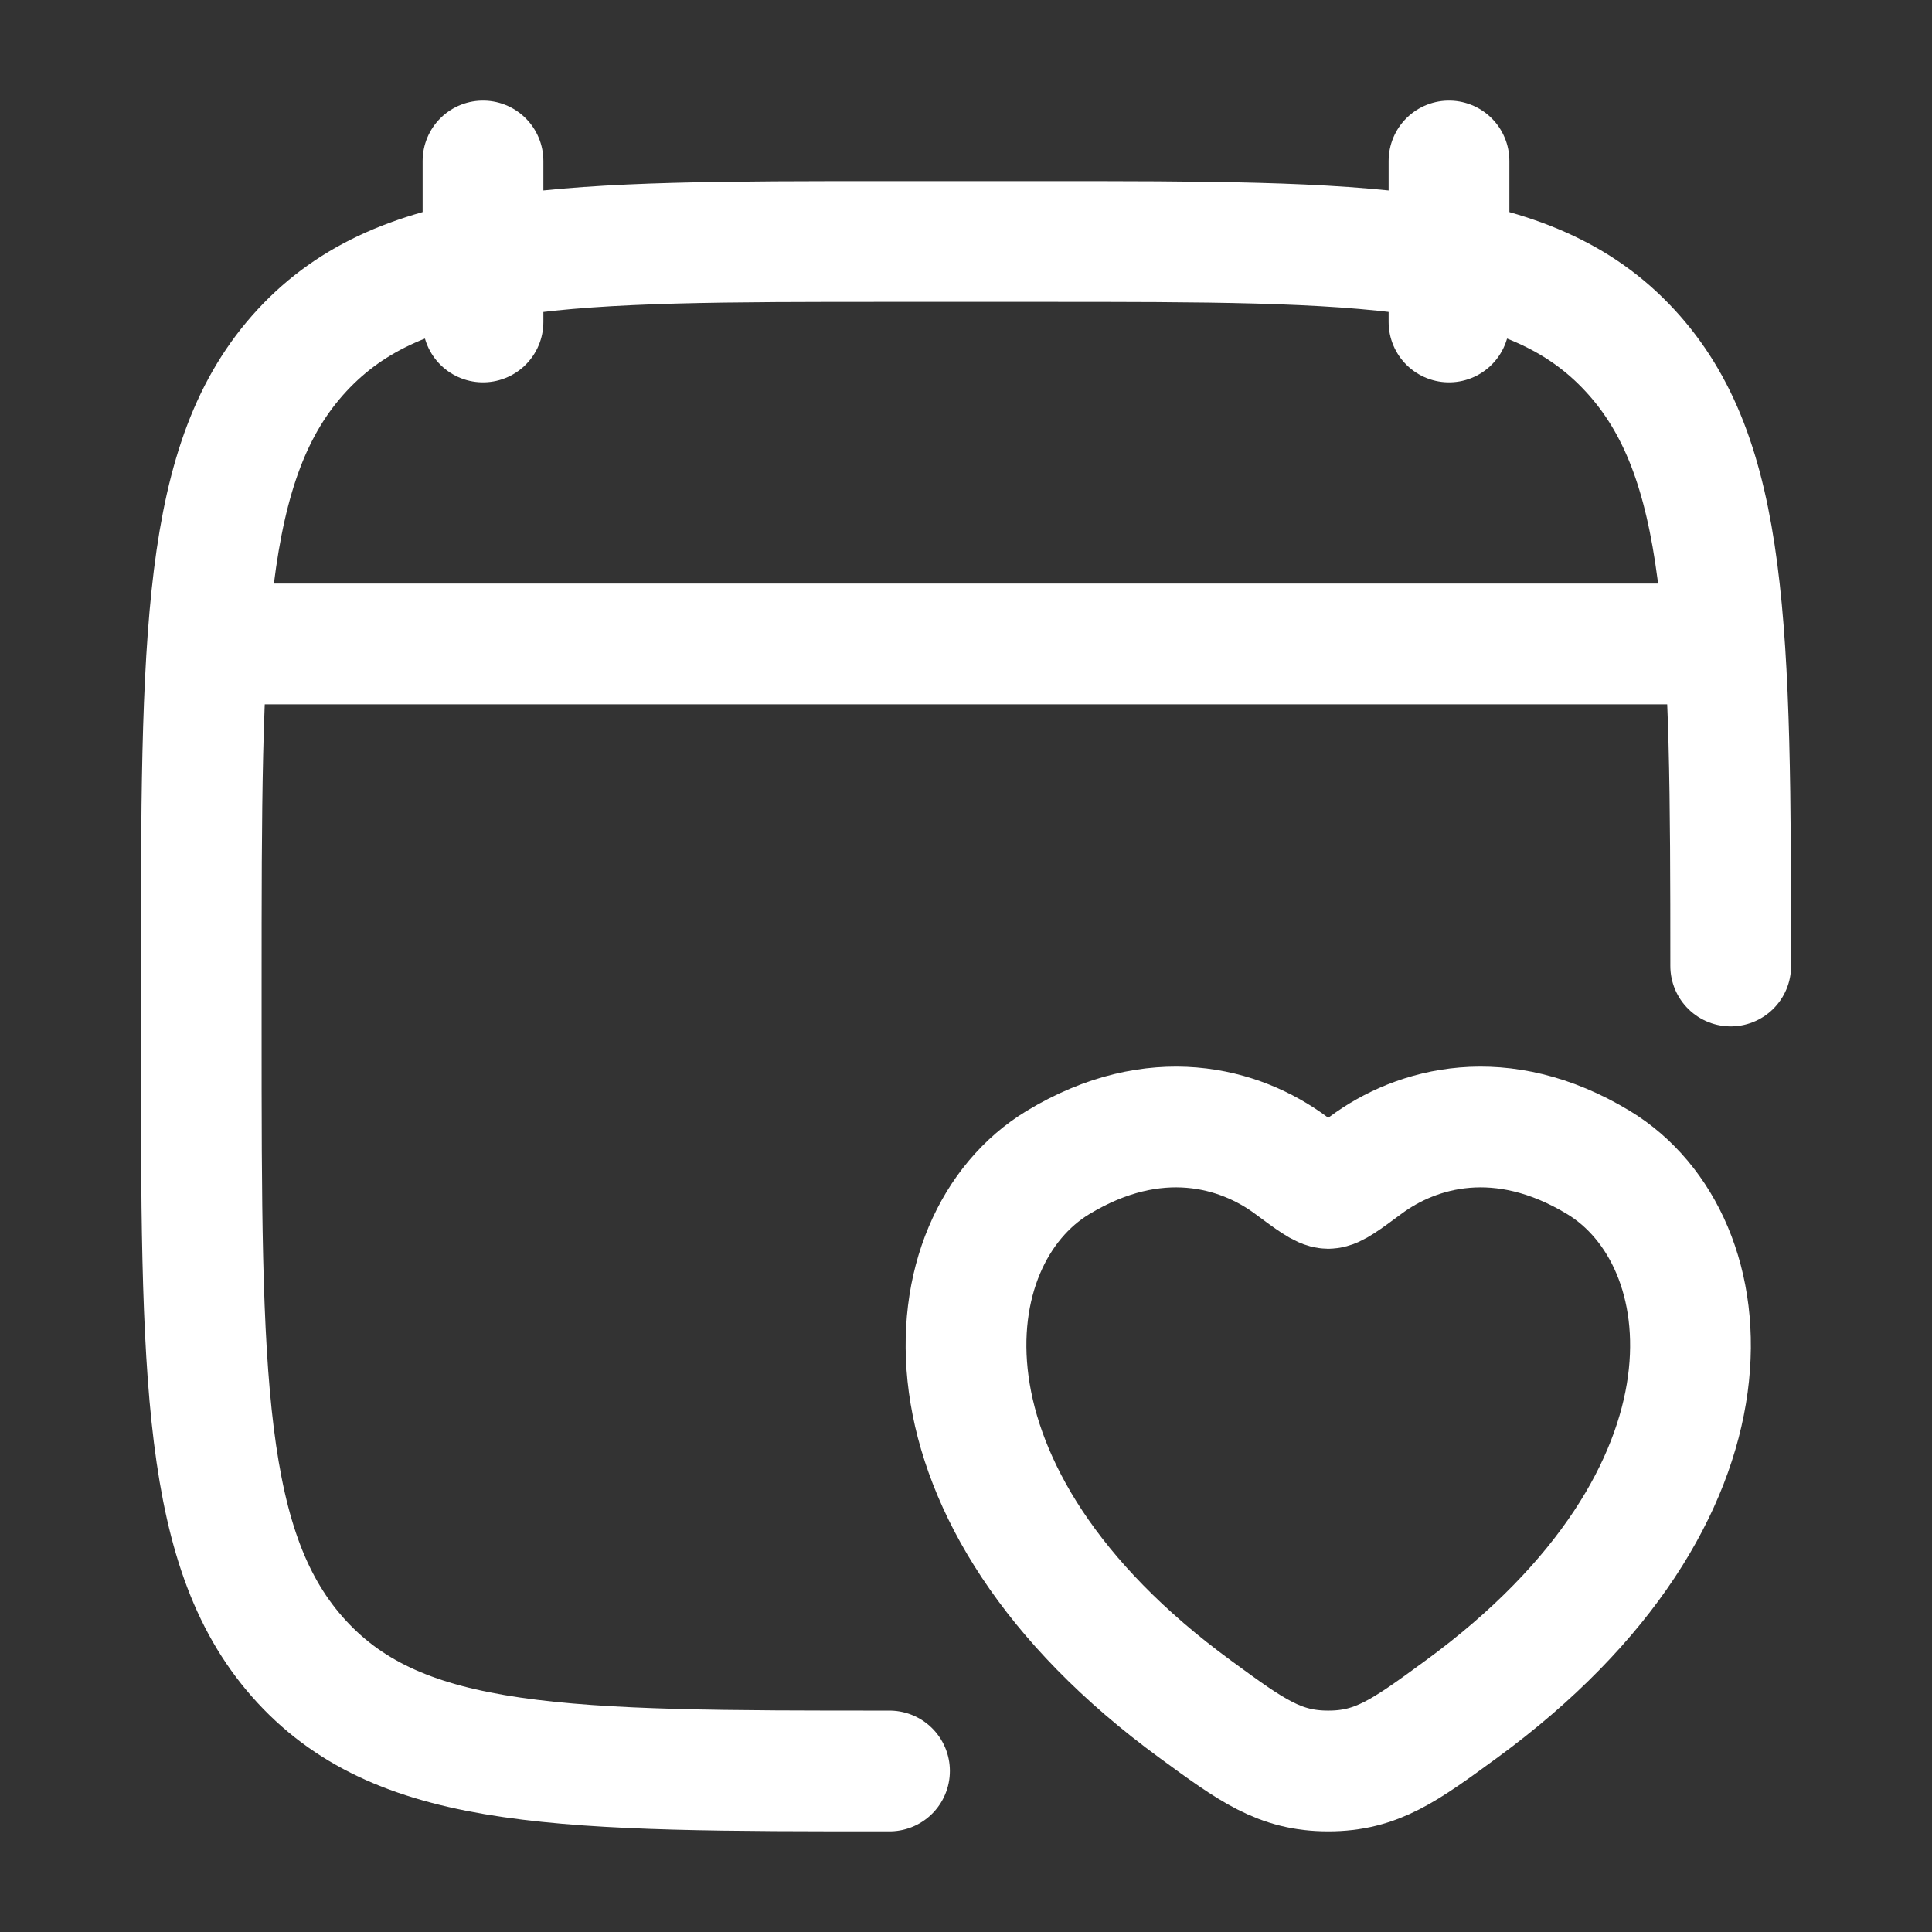
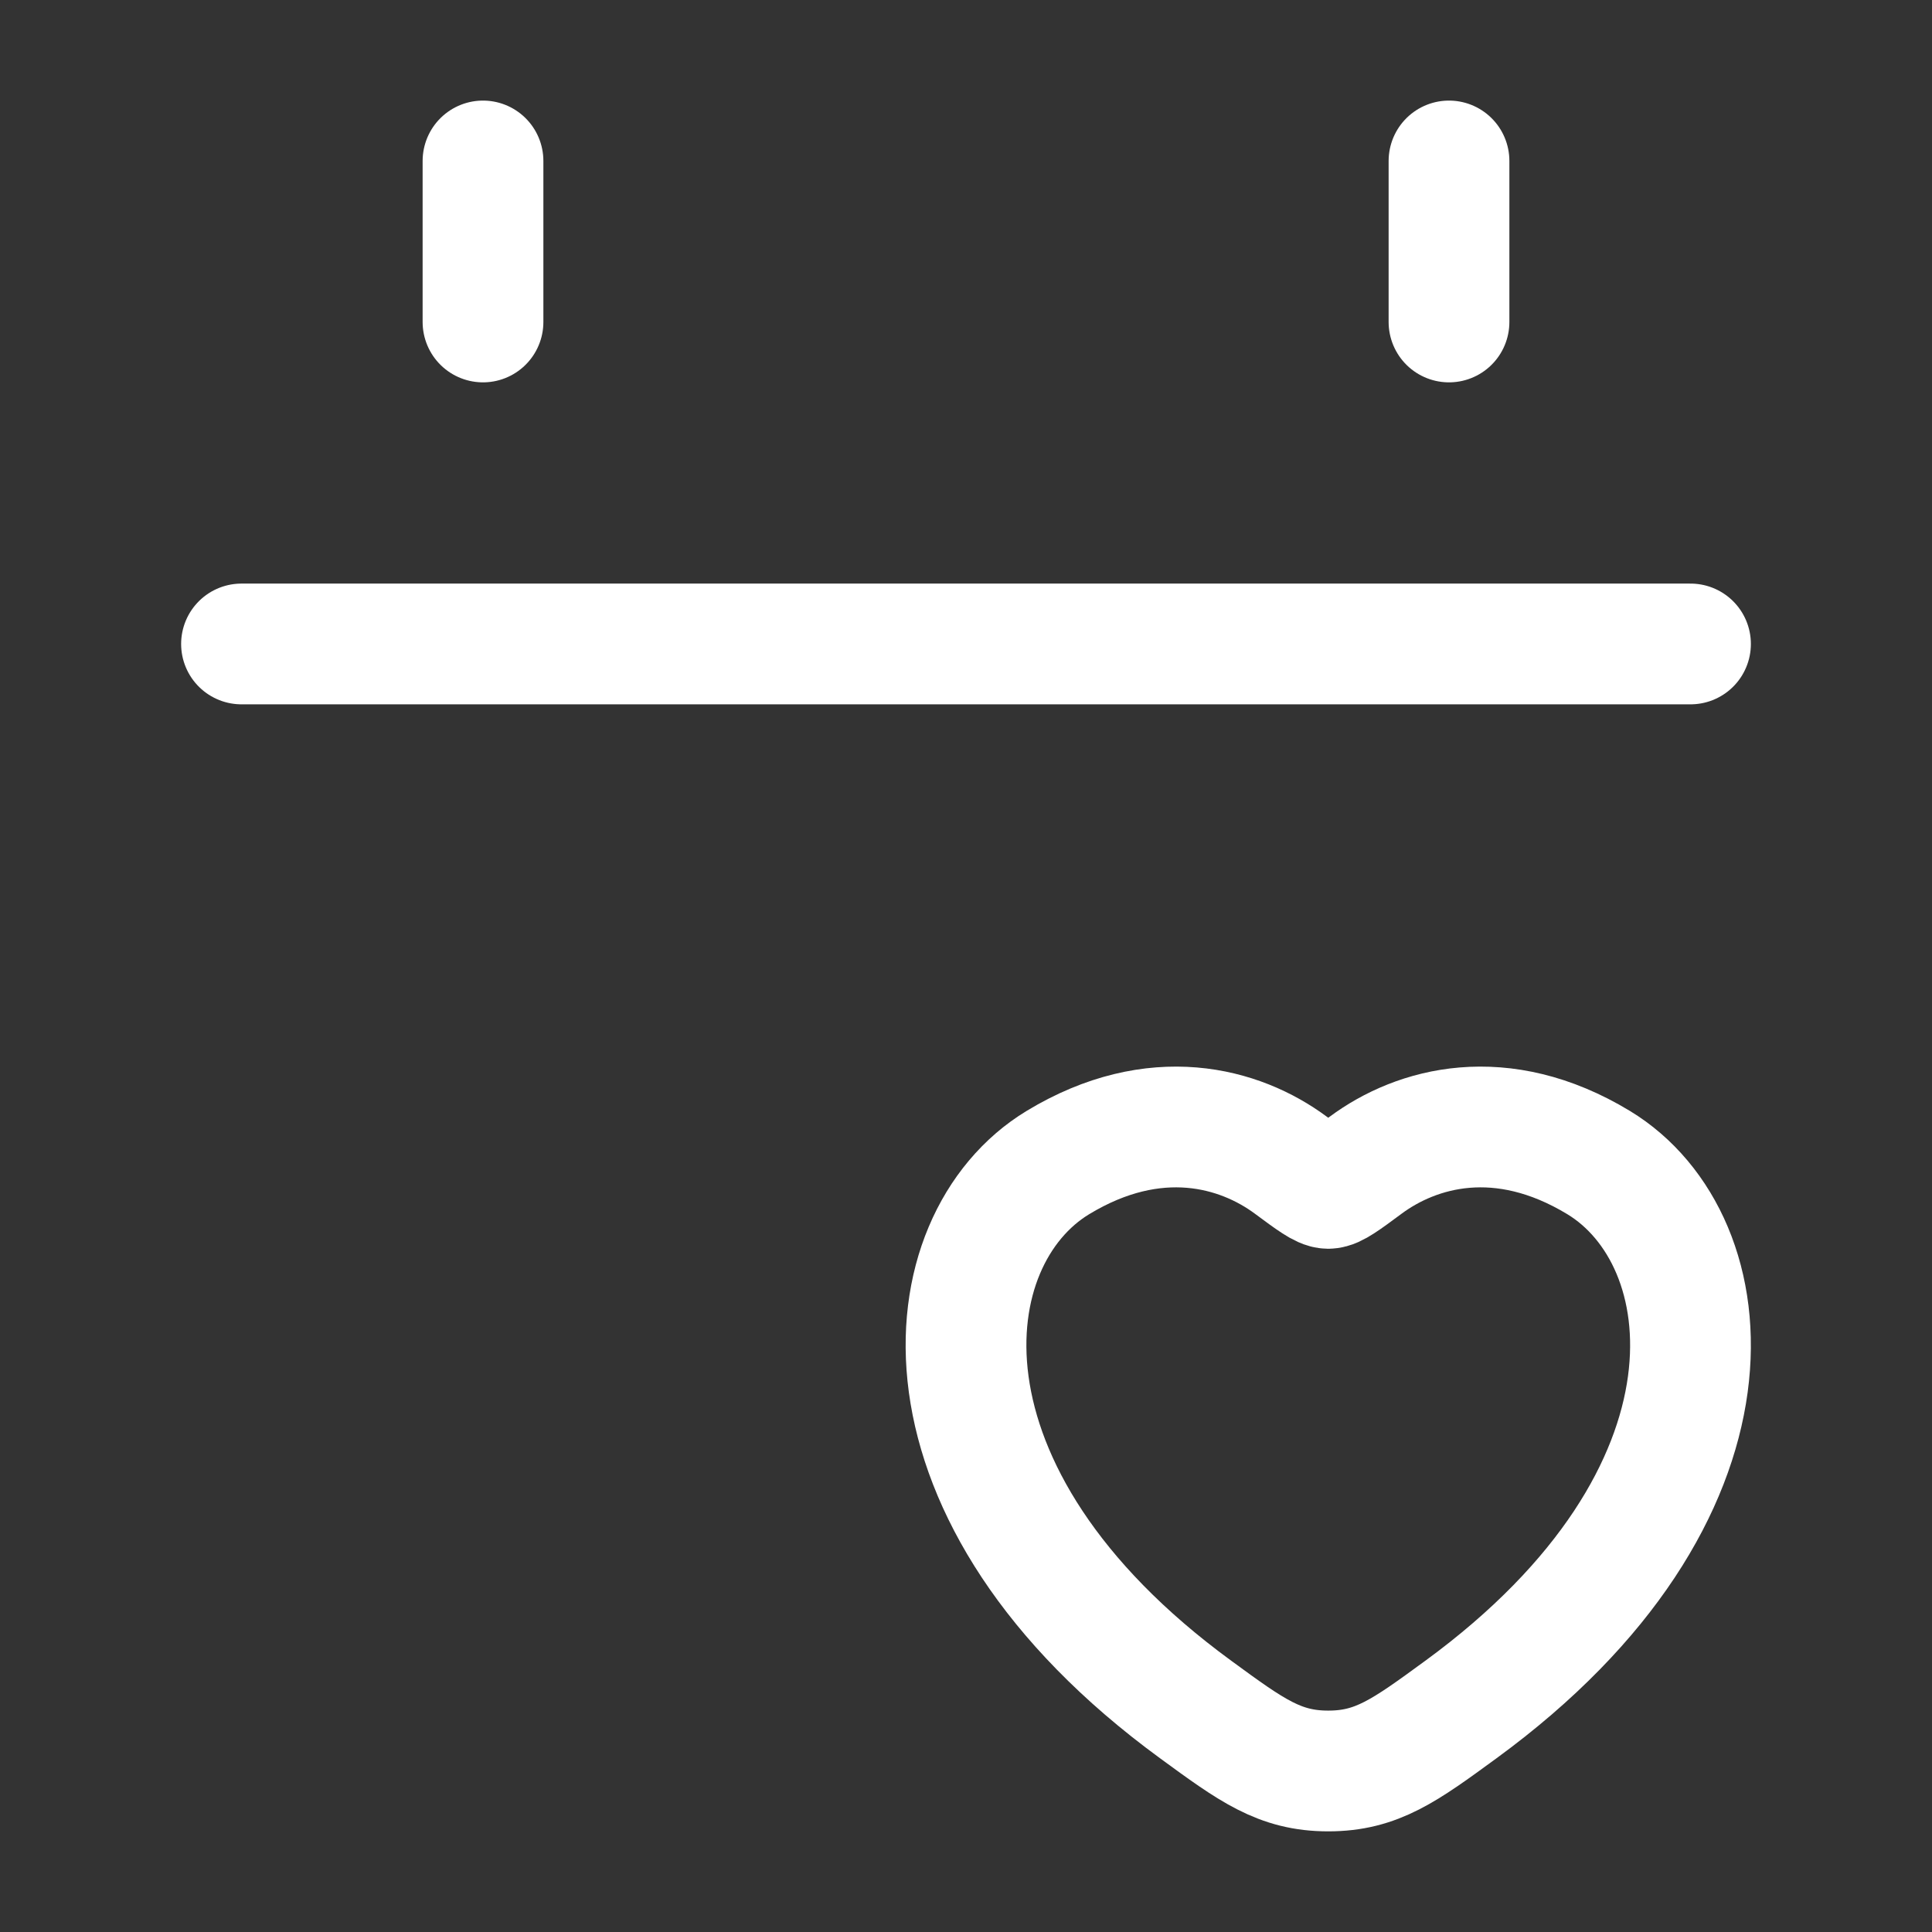
<svg xmlns="http://www.w3.org/2000/svg" width="32" height="32" viewBox="0 0 32 32" fill="none">
  <rect x="0" y="0" width="32" height="32" fill="#333333" stroke="none" />
  <path d="M4 10.666H28M24 2.666V5.333M8 2.666V5.333M17.523 19.255C19.132 18.281 20.536 18.673 21.38 19.299C21.725 19.555 21.899 19.683 22 19.683C22.101 19.683 22.275 19.555 22.62 19.299C23.464 18.673 24.868 18.281 26.477 19.255C28.589 20.535 29.067 24.755 24.197 28.315C23.268 28.994 22.805 29.333 22 29.333C21.195 29.333 20.732 28.994 19.804 28.315C14.933 24.755 15.411 20.534 17.523 19.255Z" stroke="white" stroke-width="2" stroke-linecap="round" stroke-linejoin="round" />
-   <path d="M14.733 29.333C9.36 29.333 6.672 29.333 5.002 27.528C3.333 25.724 3.333 22.819 3.333 17.008V16.324C3.333 10.515 3.333 7.609 5.002 5.804C6.672 4 9.36 4 14.733 4H17.266C22.64 4 25.328 4 26.997 5.805C28.636 7.576 28.666 10.405 28.666 16" stroke="white" stroke-width="2" stroke-linecap="round" stroke-linejoin="round" />
</svg>